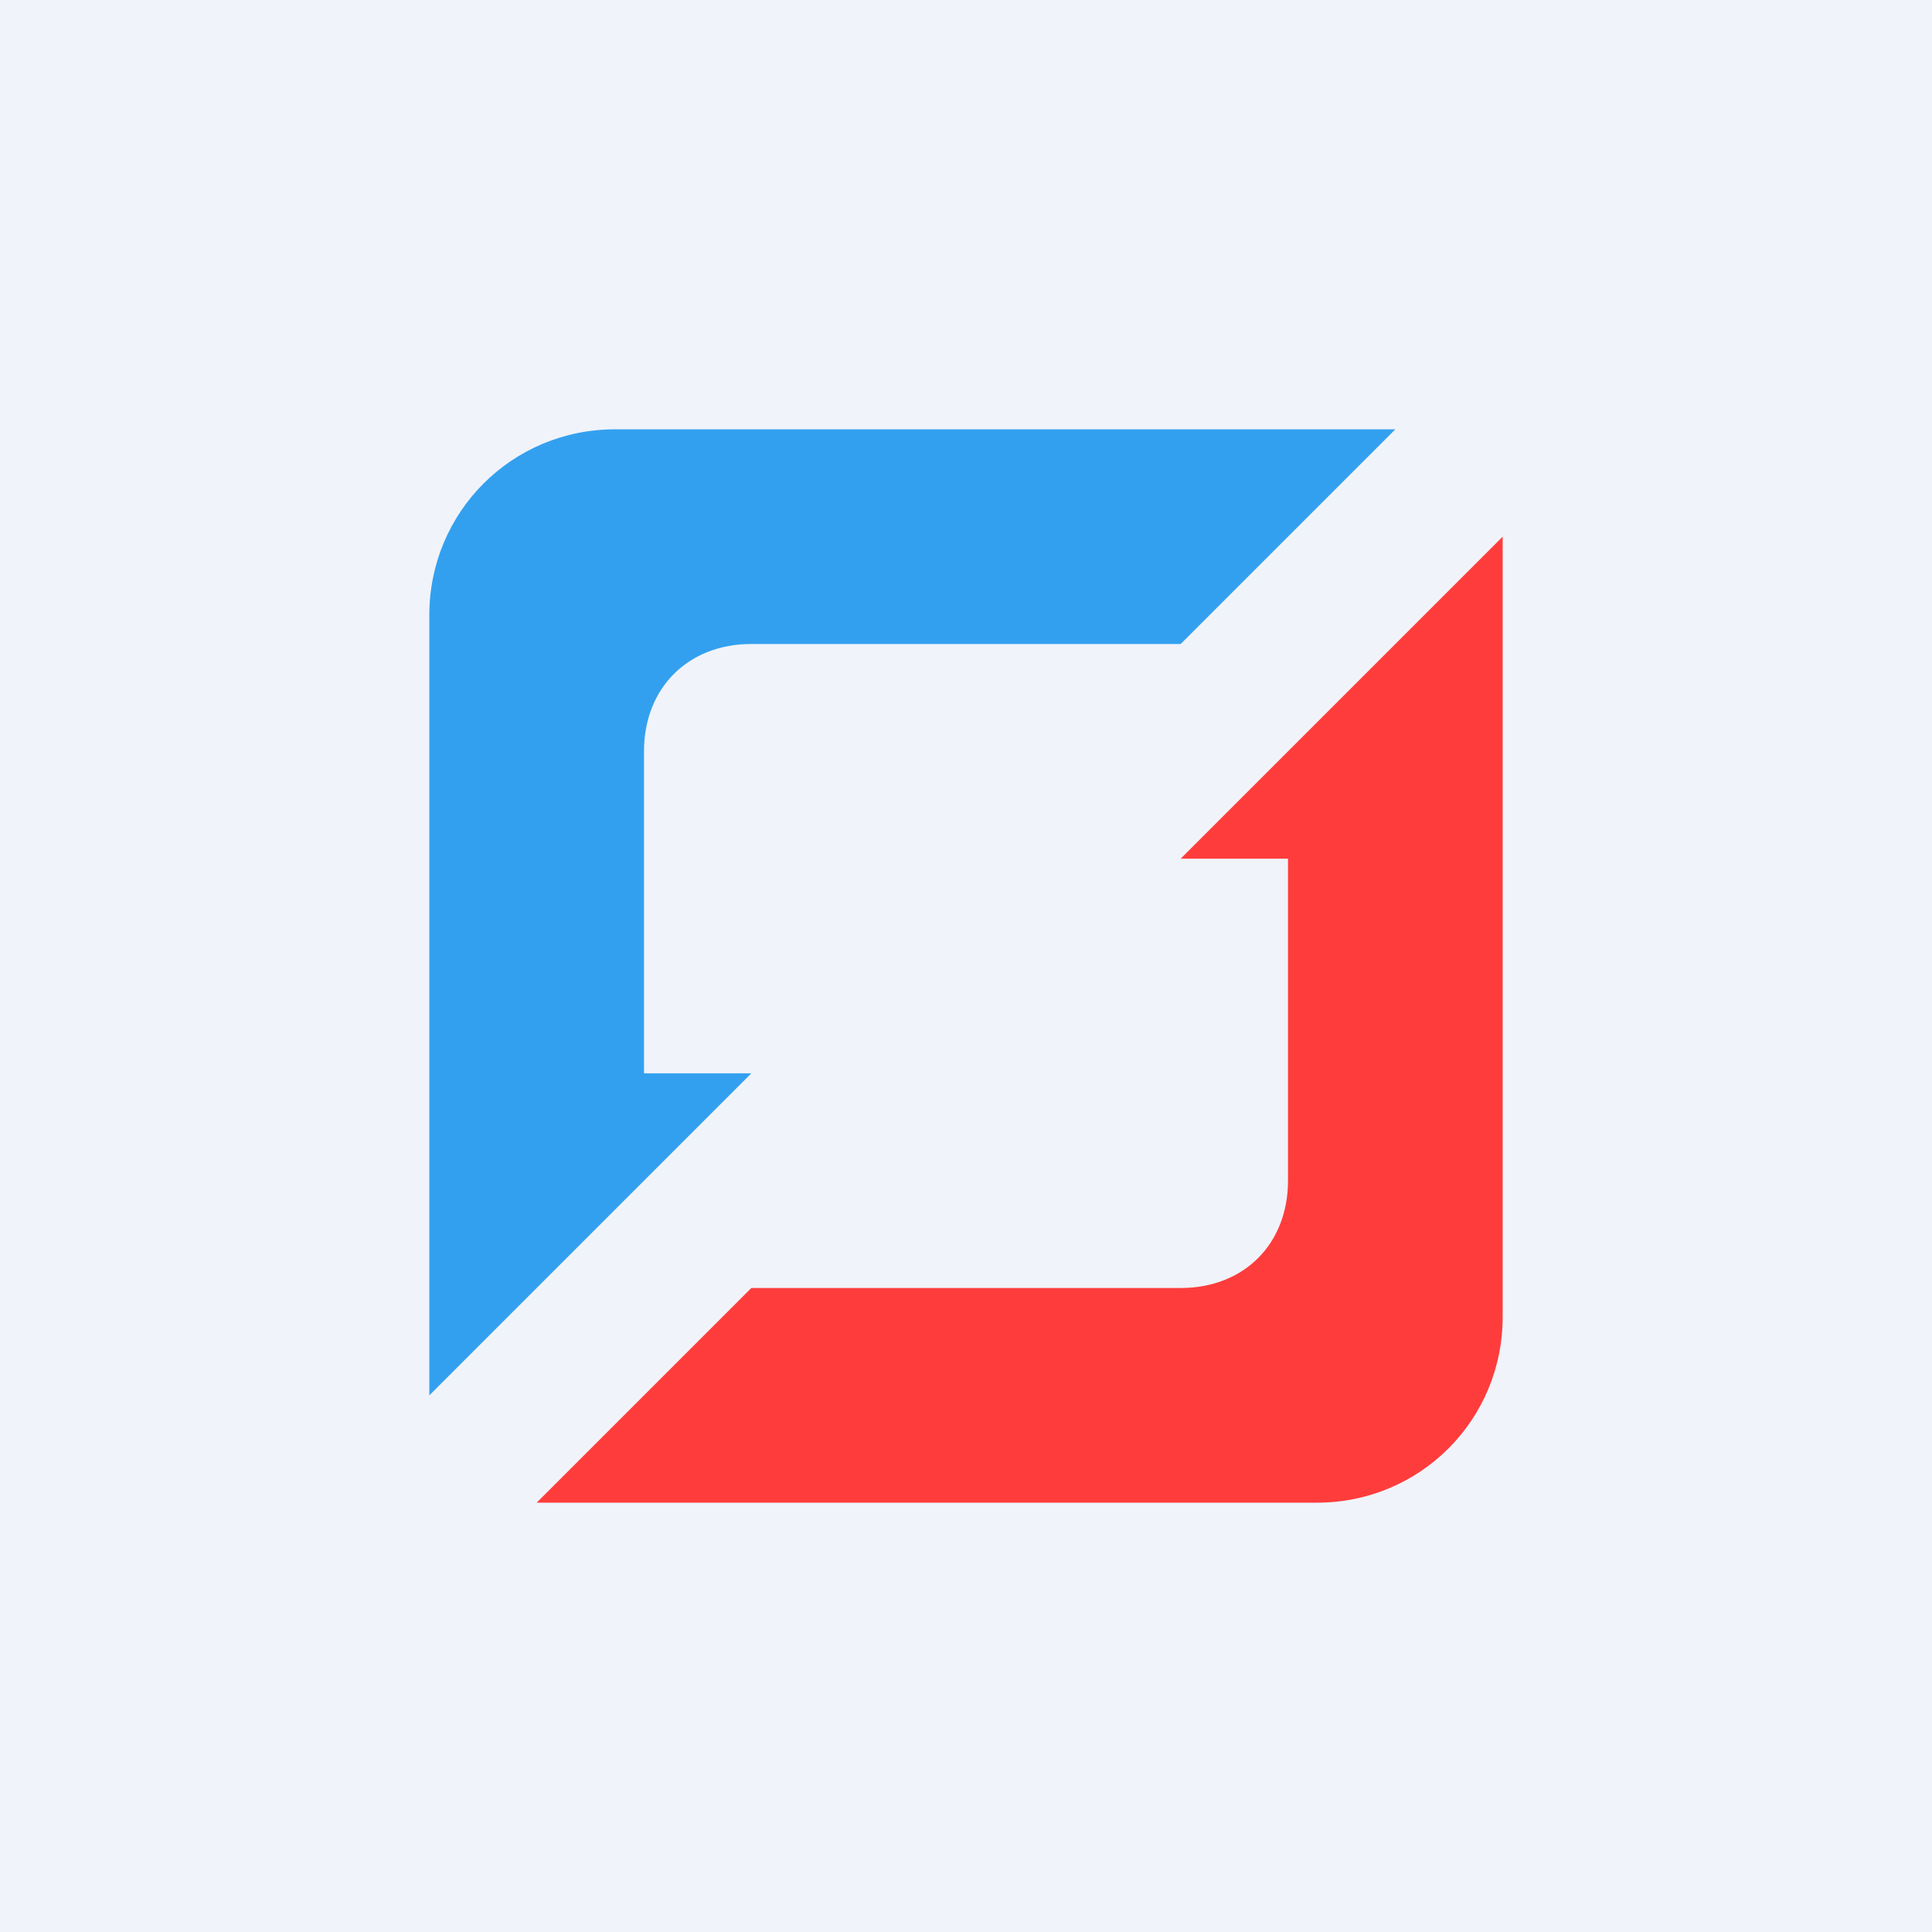
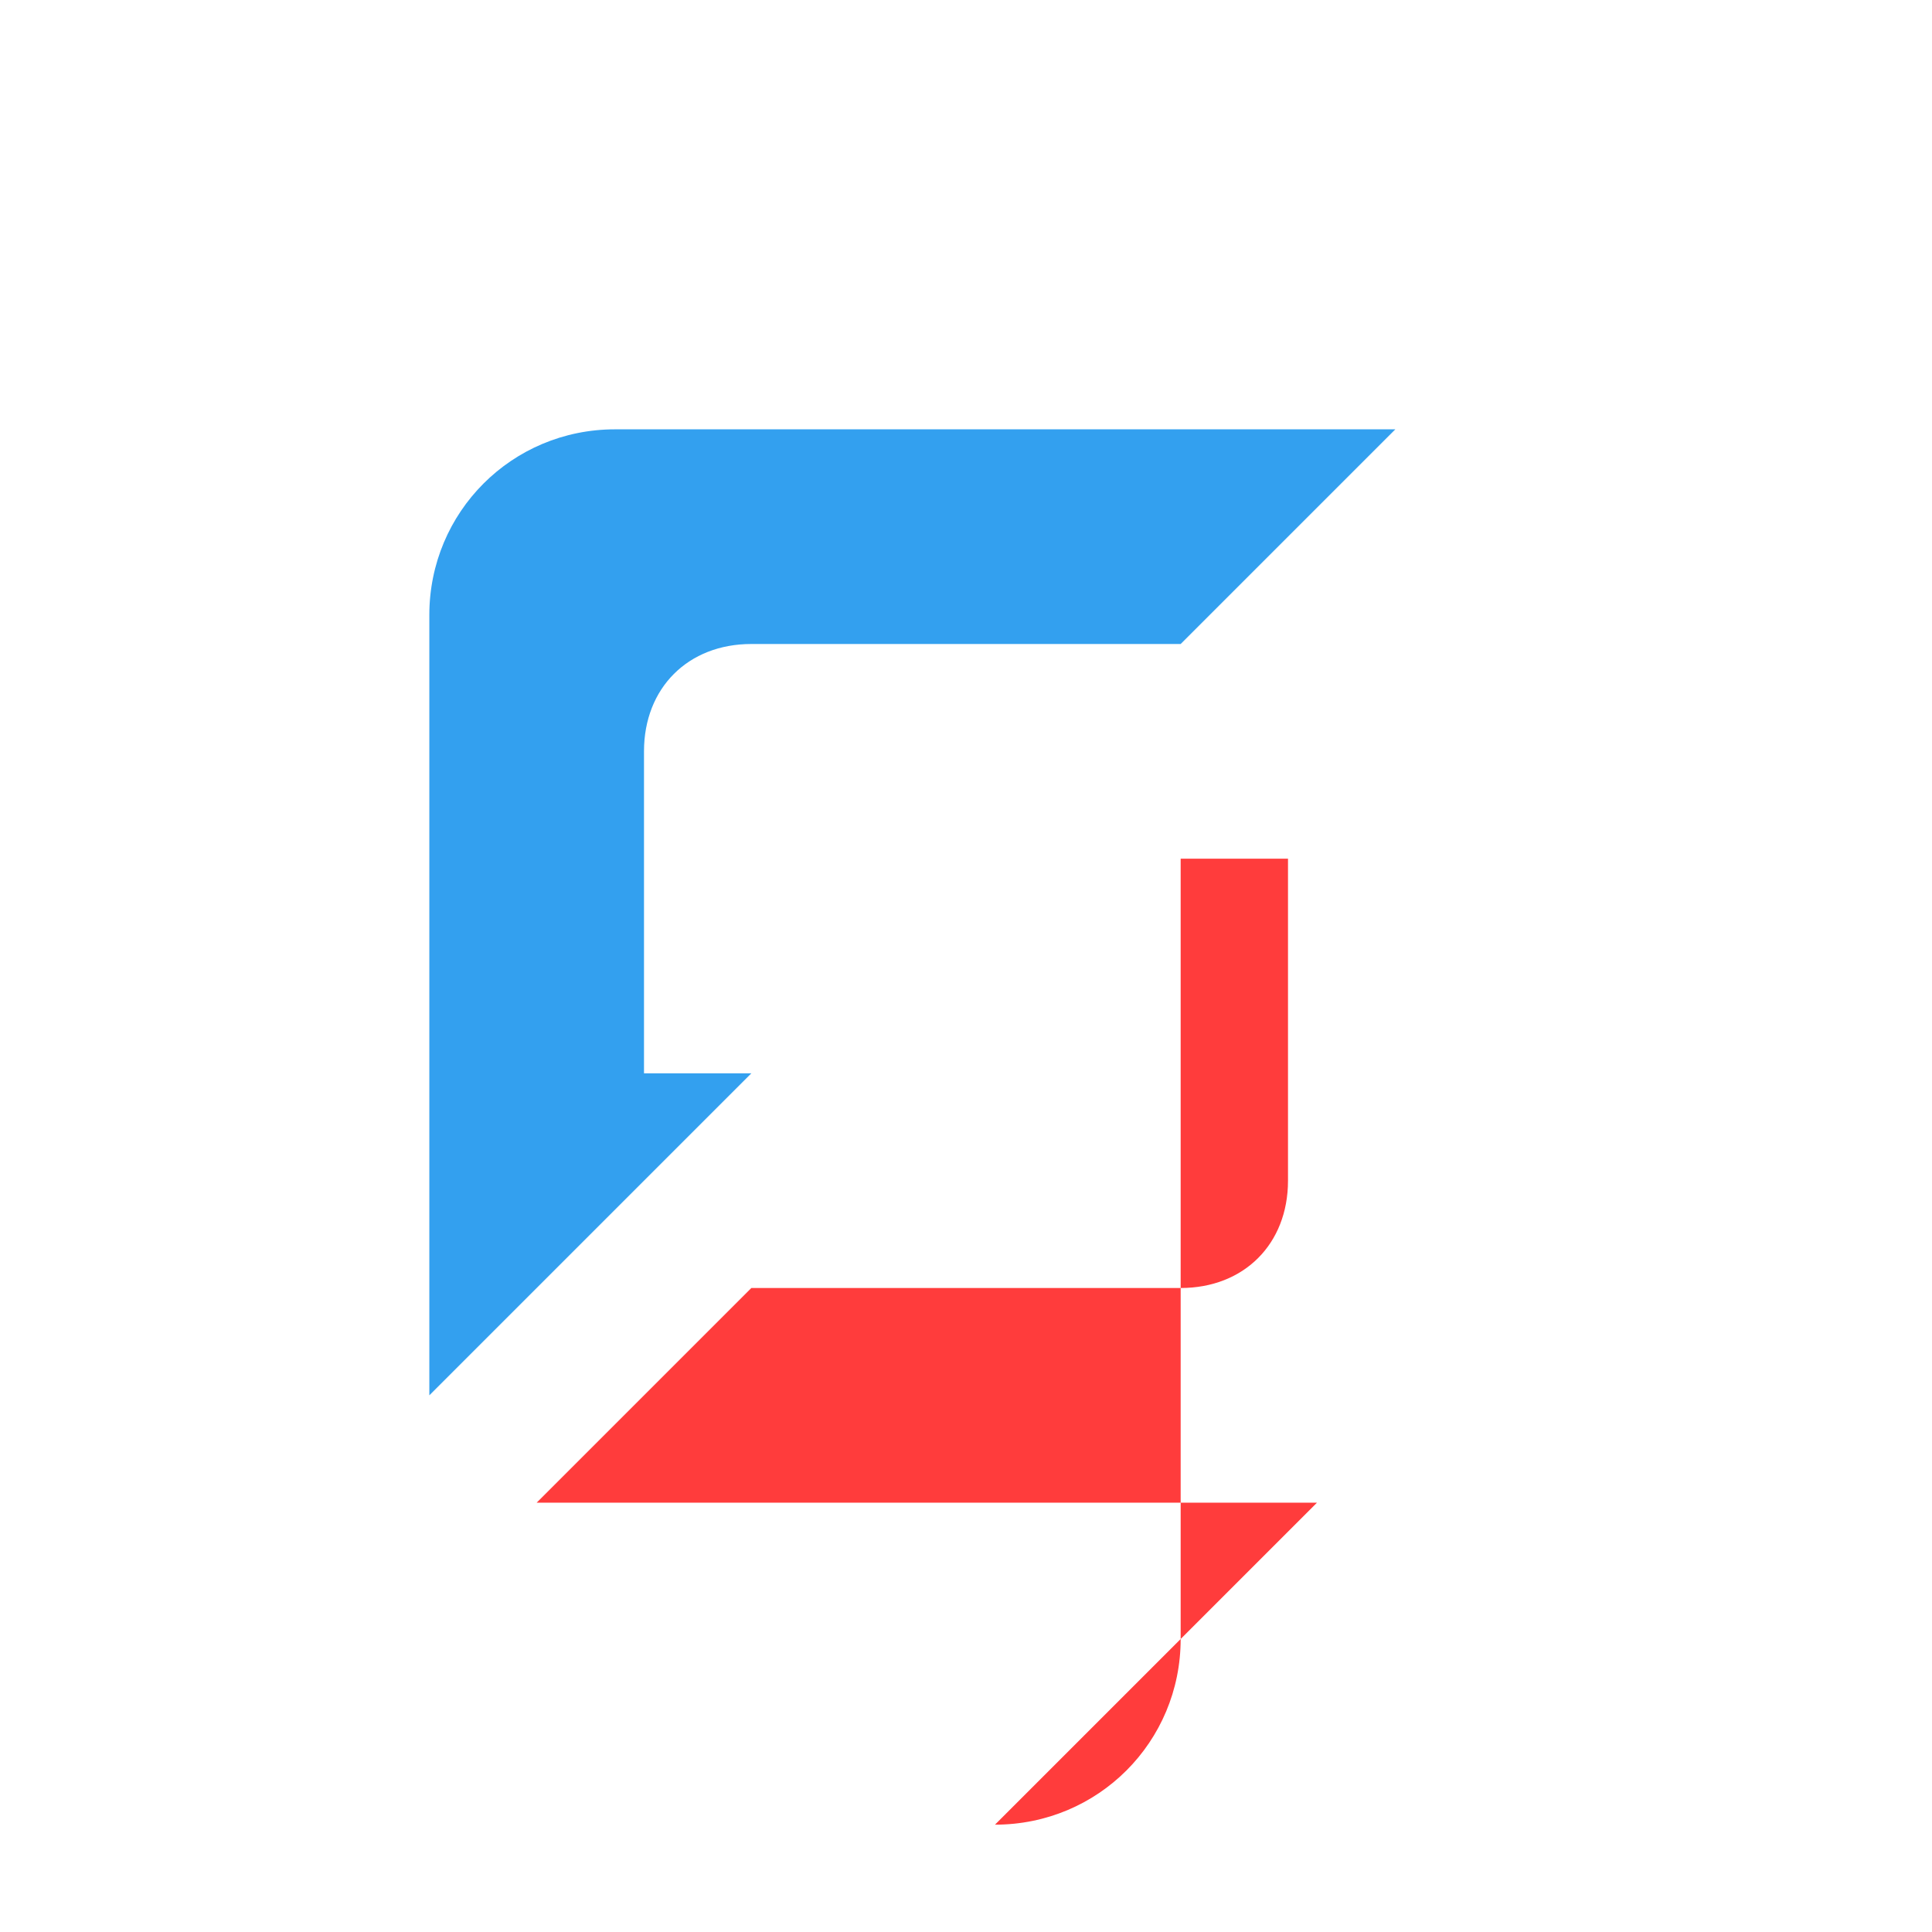
<svg xmlns="http://www.w3.org/2000/svg" width="18" height="18" viewBox="0 0 18 18">
-   <path fill="#F0F3FA" d="M0 0h18v18H0z" />
  <path d="M5.73 4H13l-2 2H7c-.59 0-1 .41-1 1v3h1l-3 3V5.73C4 4.77 4.77 4 5.73 4Z" fill="#33A0EF" />
-   <path d="M12.27 14H5l2-2h4c.59 0 1-.41 1-1V8h-1l3-3v7.27c0 .96-.77 1.73-1.73 1.73Z" fill="#FF3C3C" />
+   <path d="M12.27 14H5l2-2h4c.59 0 1-.41 1-1V8h-1v7.27c0 .96-.77 1.73-1.73 1.73Z" fill="#FF3C3C" />
</svg>